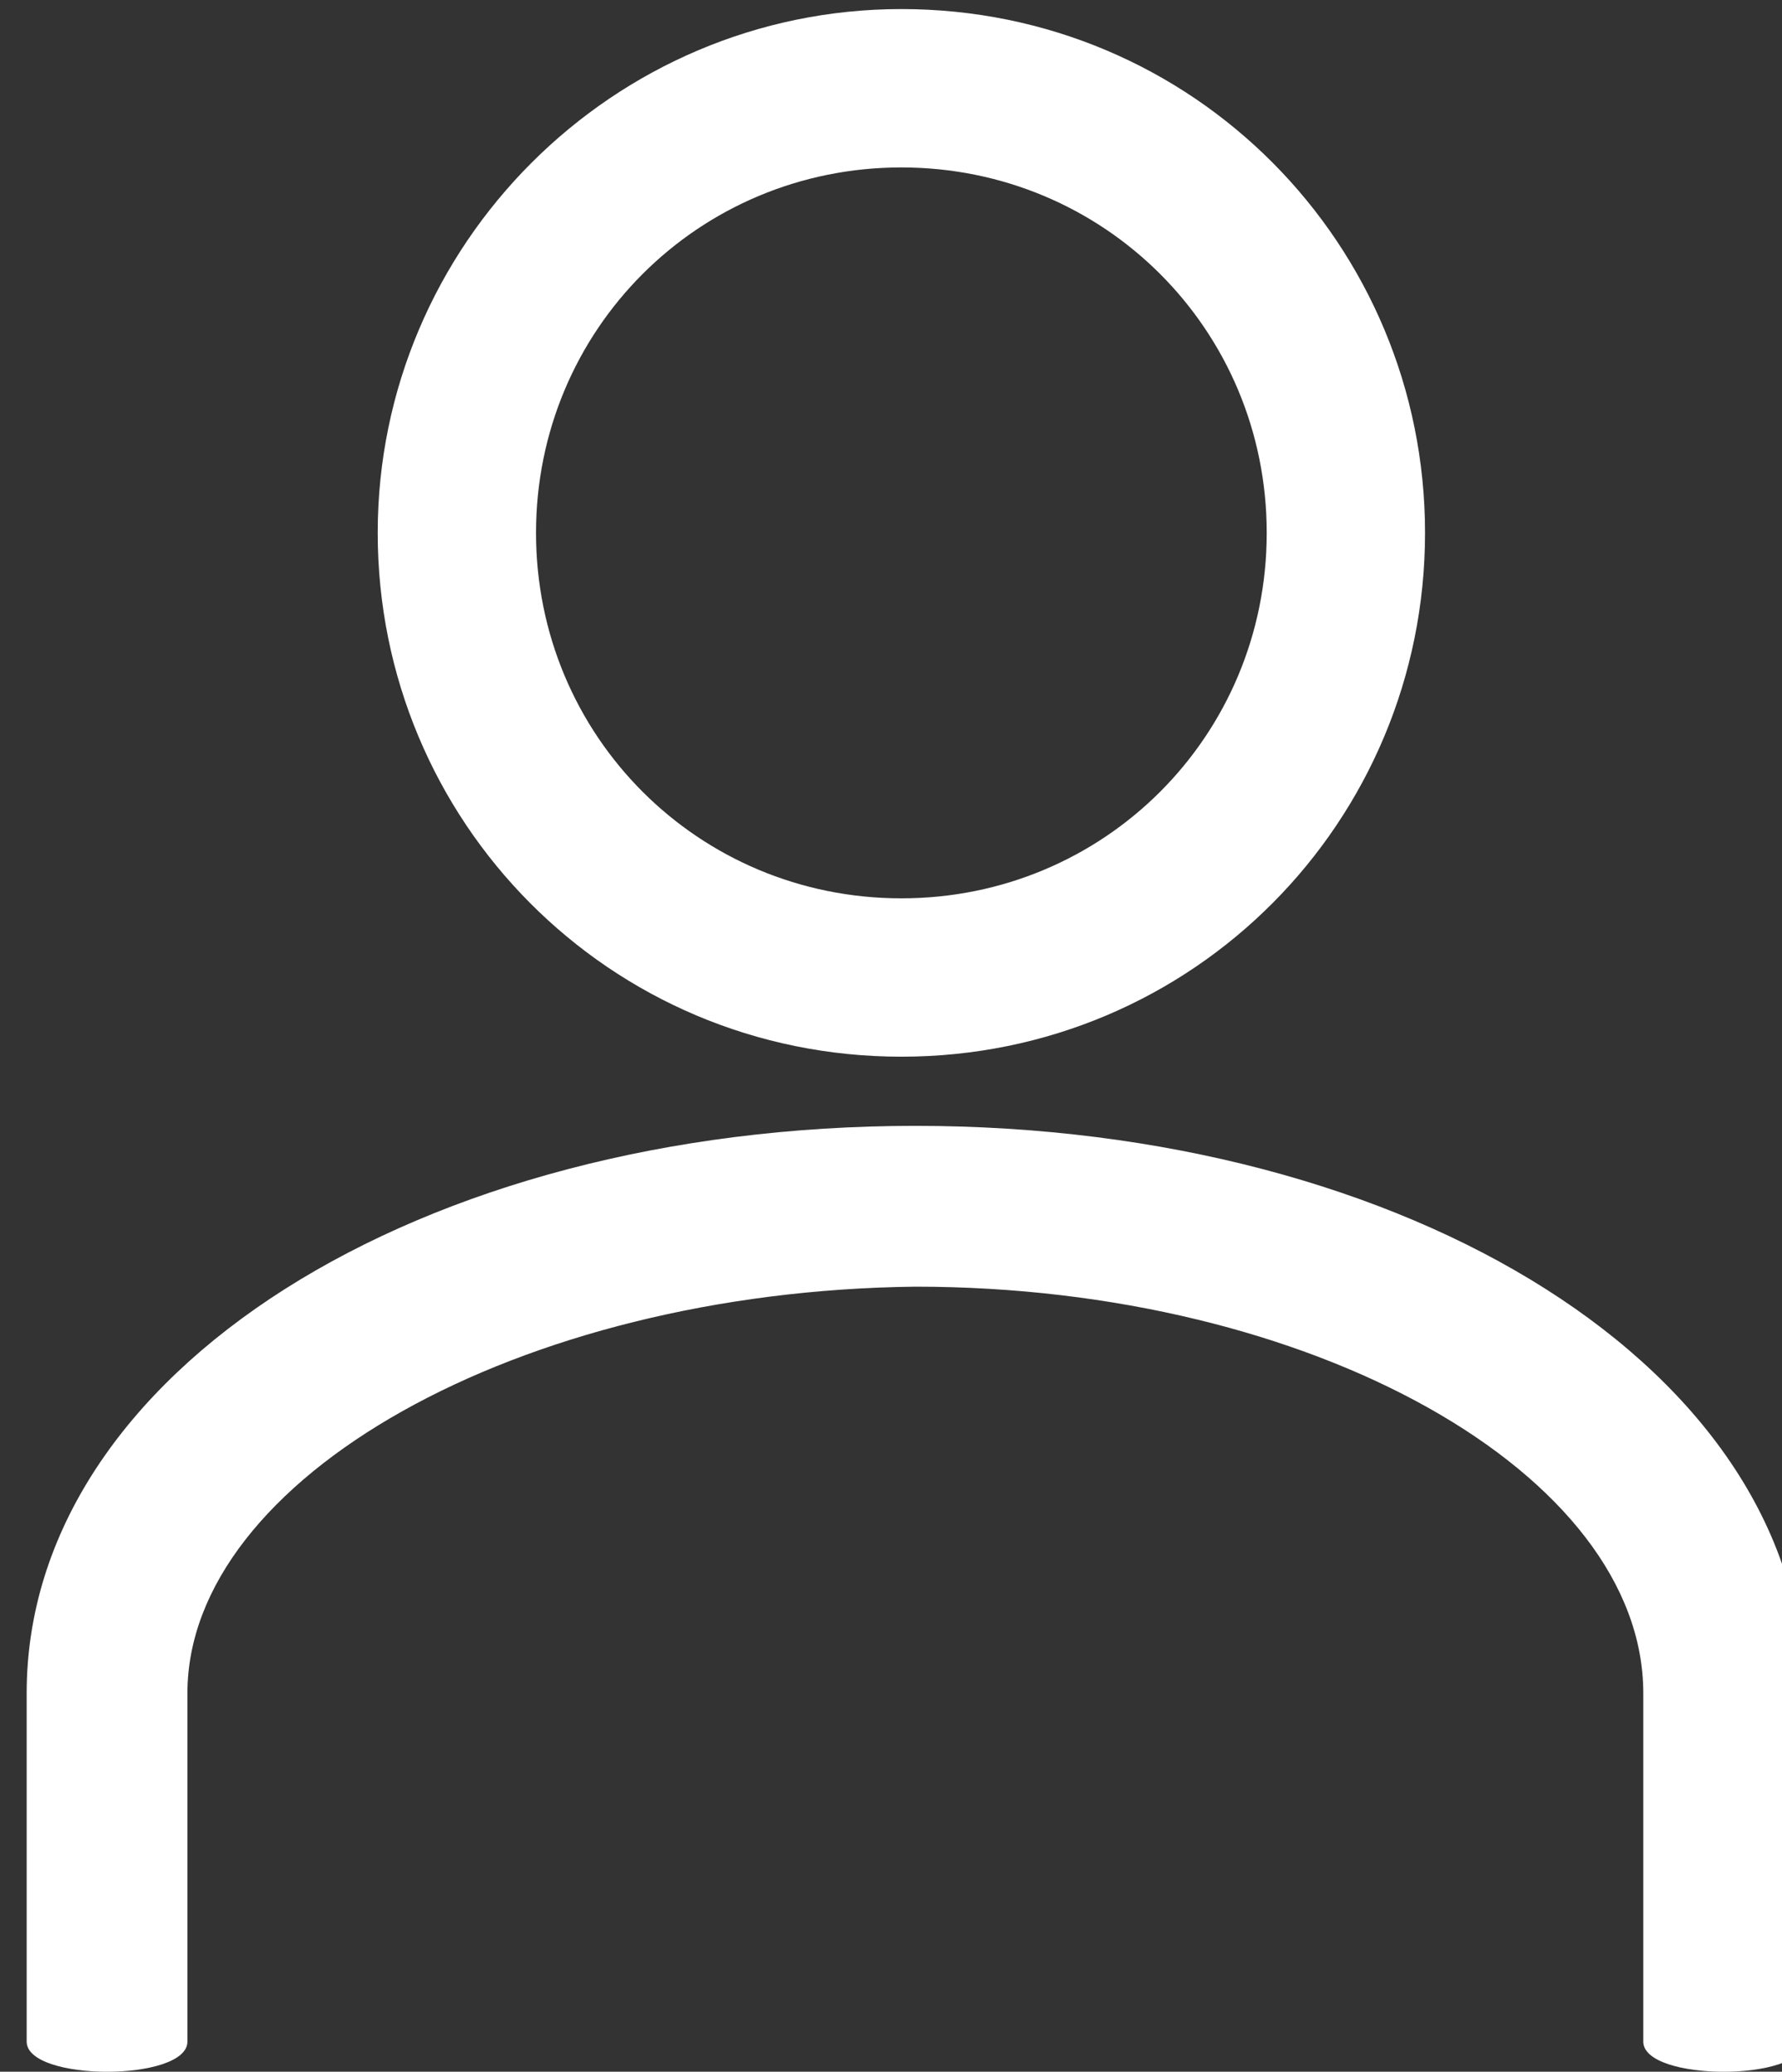
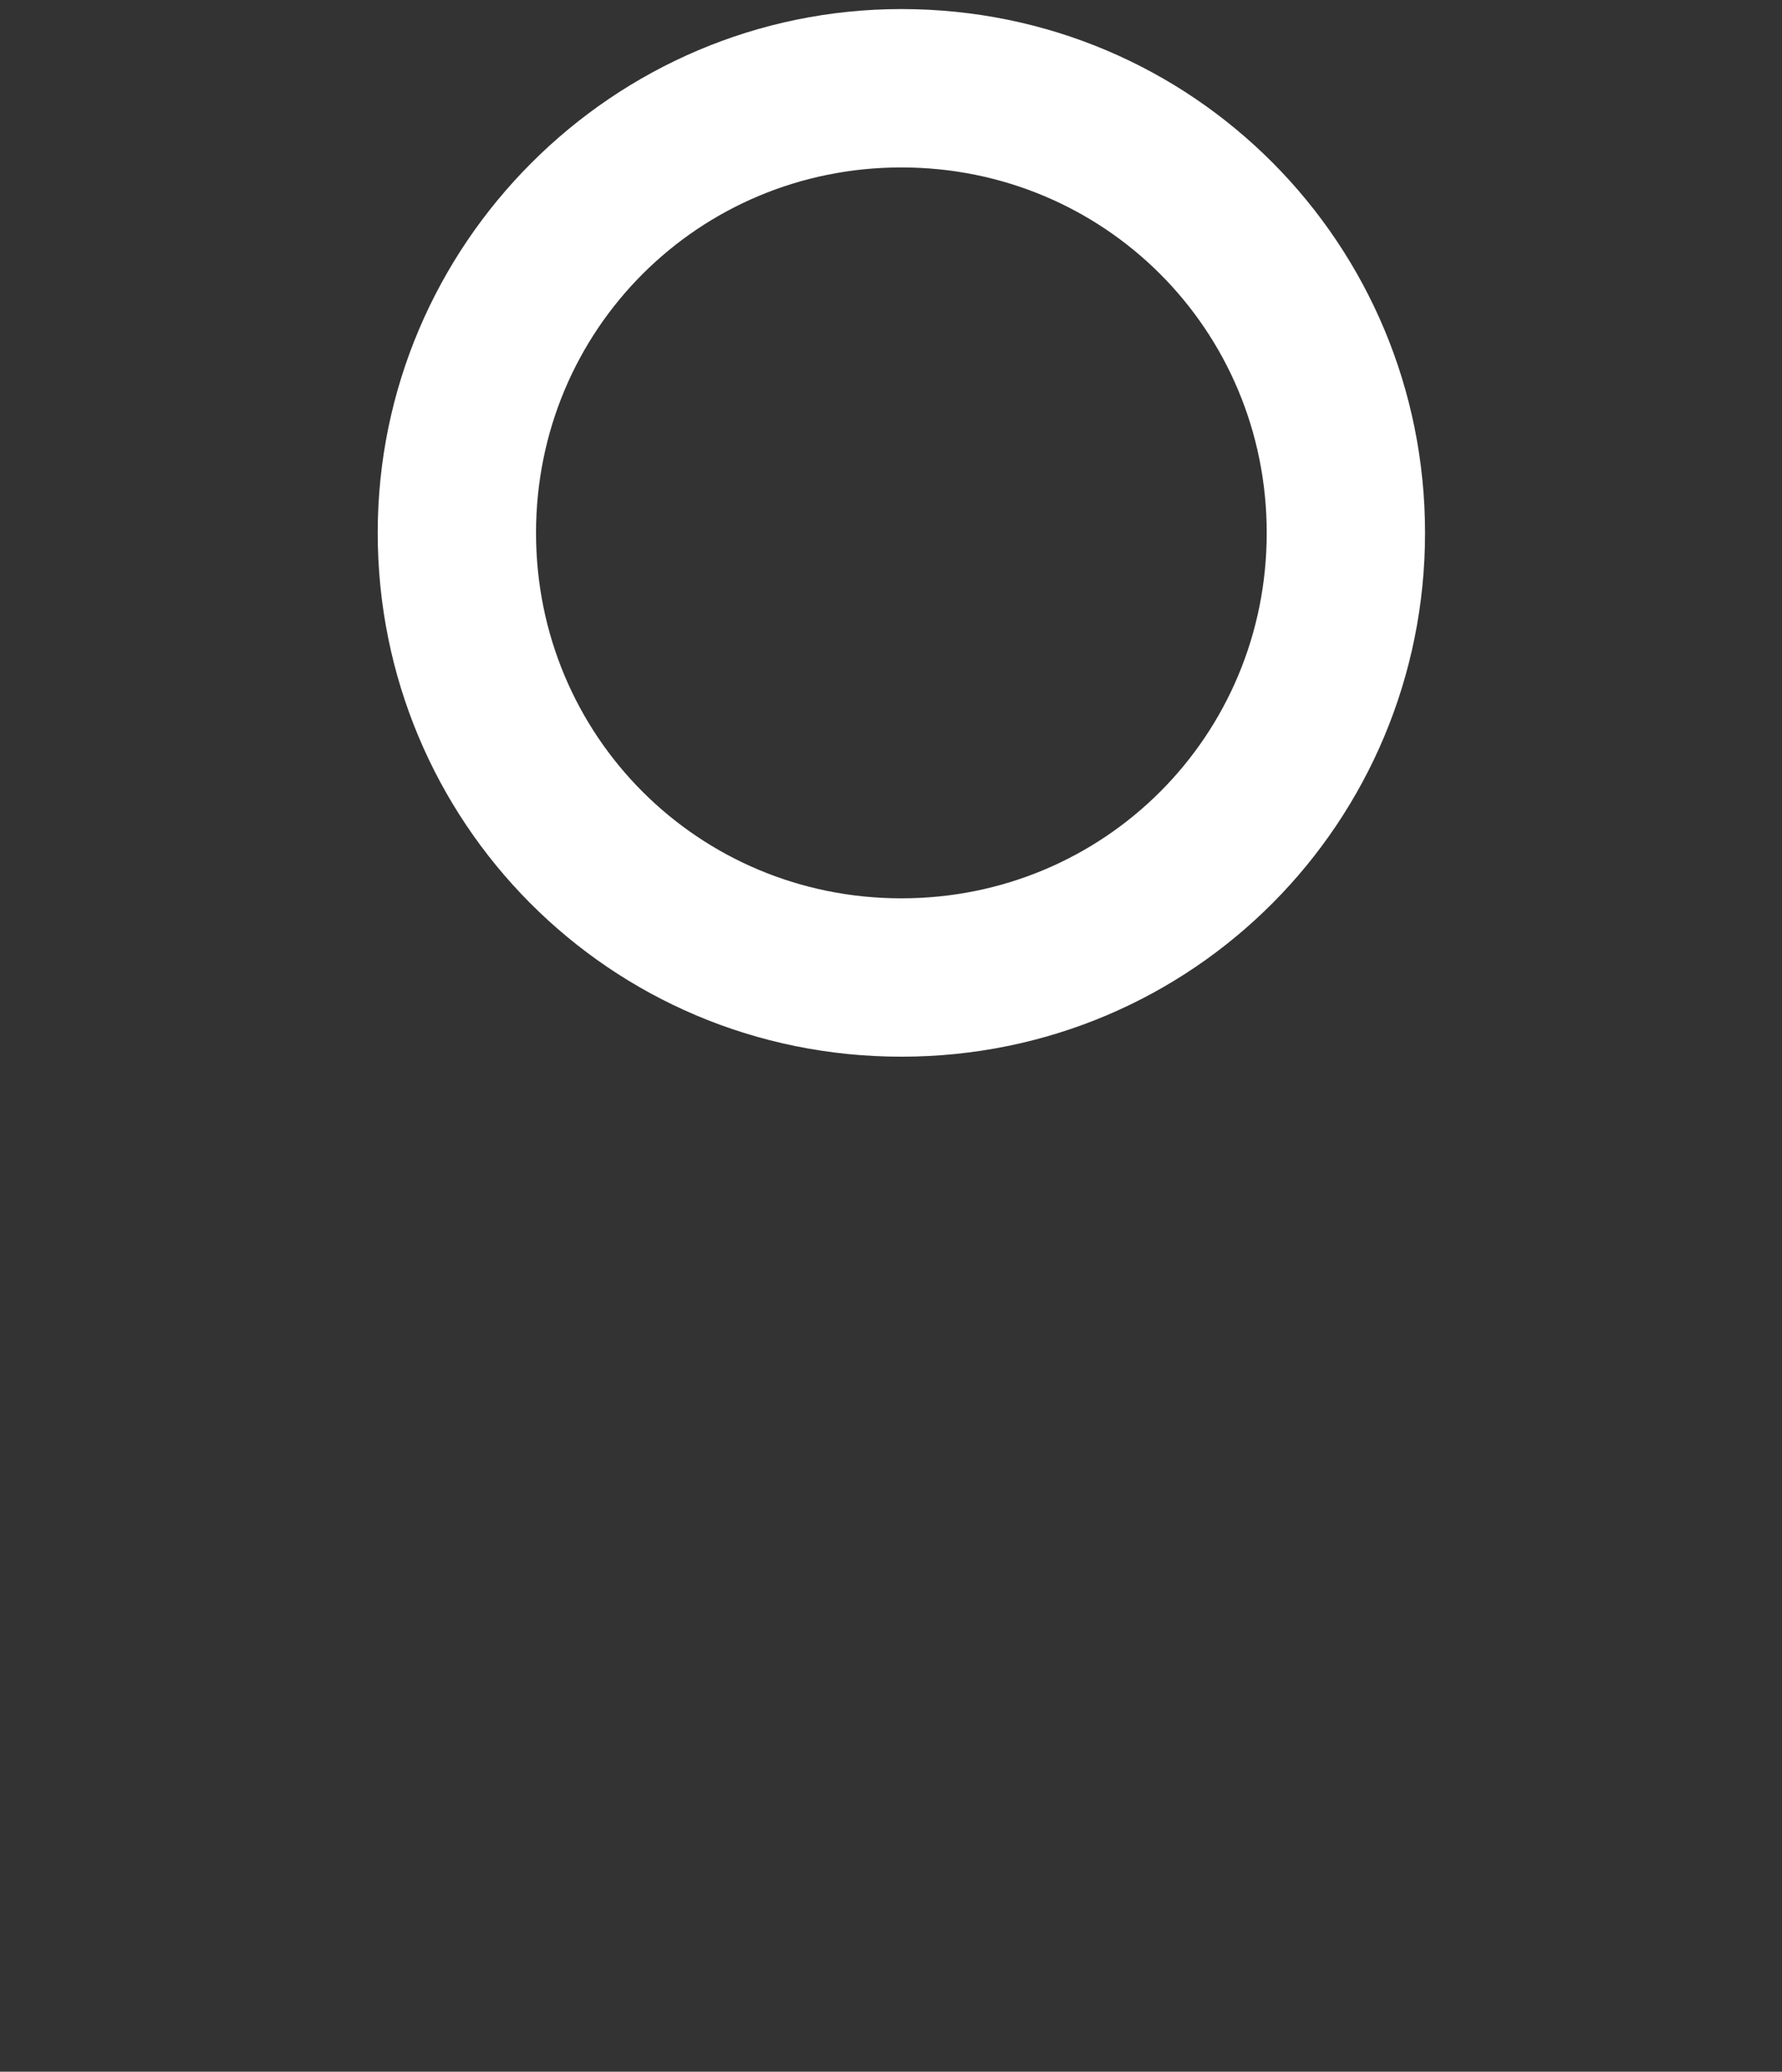
<svg xmlns="http://www.w3.org/2000/svg" version="1.1" id="Calque_1" x="0px" y="0px" viewBox="0 0 41.3 48" style="enable-background:new 0 0 41.3 48;" xml:space="preserve">
  <rect x="0" y="0" width="41.3" height="48" fill="#333333" stroke="none" />
  <style type="text/css">
	.st0{fill:#FFFFFF;}
</style>
  <g id="Icons1">
    <g id="Strike">
	</g>
    <g id="H1">
	</g>
    <g id="H2">
	</g>
    <g id="H3">
	</g>
    <g id="list-ul">
	</g>
    <g id="hamburger-1">
	</g>
    <g id="hamburger-2">
	</g>
    <g id="list-ol">
	</g>
    <g id="list-task">
	</g>
    <g id="trash">
	</g>
    <g id="vertical-menu">
	</g>
    <g id="horizontal-menu">
	</g>
    <g id="sidebar-2">
	</g>
    <g id="Pen">
	</g>
    <g id="Pen1">
	</g>
    <g id="clock">
	</g>
    <g id="external-link">
	</g>
    <g id="hr">
	</g>
    <g id="info">
	</g>
    <g id="warning">
	</g>
    <g id="plus-circle">
	</g>
    <g id="minus-circle">
	</g>
    <g id="vue">
	</g>
    <g id="cog">
	</g>
    <g id="logo">
	</g>
    <g id="eye-slash">
	</g>
    <g id="eye">
	</g>
    <g id="toggle-off">
	</g>
    <g id="shredder">
	</g>
    <g id="spinner--loading--dots-">
	</g>
    <g id="react">
	</g>
    <g id="user" transform="matrix(1.035,0,0,1.035,1248,223.874)">
      <g transform="matrix(1,0,0,1,-50.4,-43.8)">
        <g transform="matrix(0.909,0,0,0.909,4.582,1.864)">
          <path class="st0" d="M-1253.9-165.8c-7.2,0-12.9-5.8-12.9-12.9s5.8-12.9,12.9-12.9c7.2,0,12.9,5.8,12.9,12.9      S-1246.7-165.8-1253.9-165.8z M-1253.9-187.7c-5,0-9,4-9,9s4,9,9,9s9-4,9-9S-1248.9-187.7-1253.9-187.7z" />
        </g>
-         <path class="st0" d="M-1151.2-134.6v7.8c0,0.9-3.6,0.9-3.6,0v-7.8c0-7.2,8.8-12.7,19.9-12.7s19.9,5.5,19.9,12.7v7.8     c0,0.9-3.6,0.9-3.6,0v-7.8c0-4.9-7.4-9.1-16.3-9.1C-1143.8-143.6-1151.2-139.4-1151.2-134.6z" />
      </g>
    </g>
  </g>
</svg>